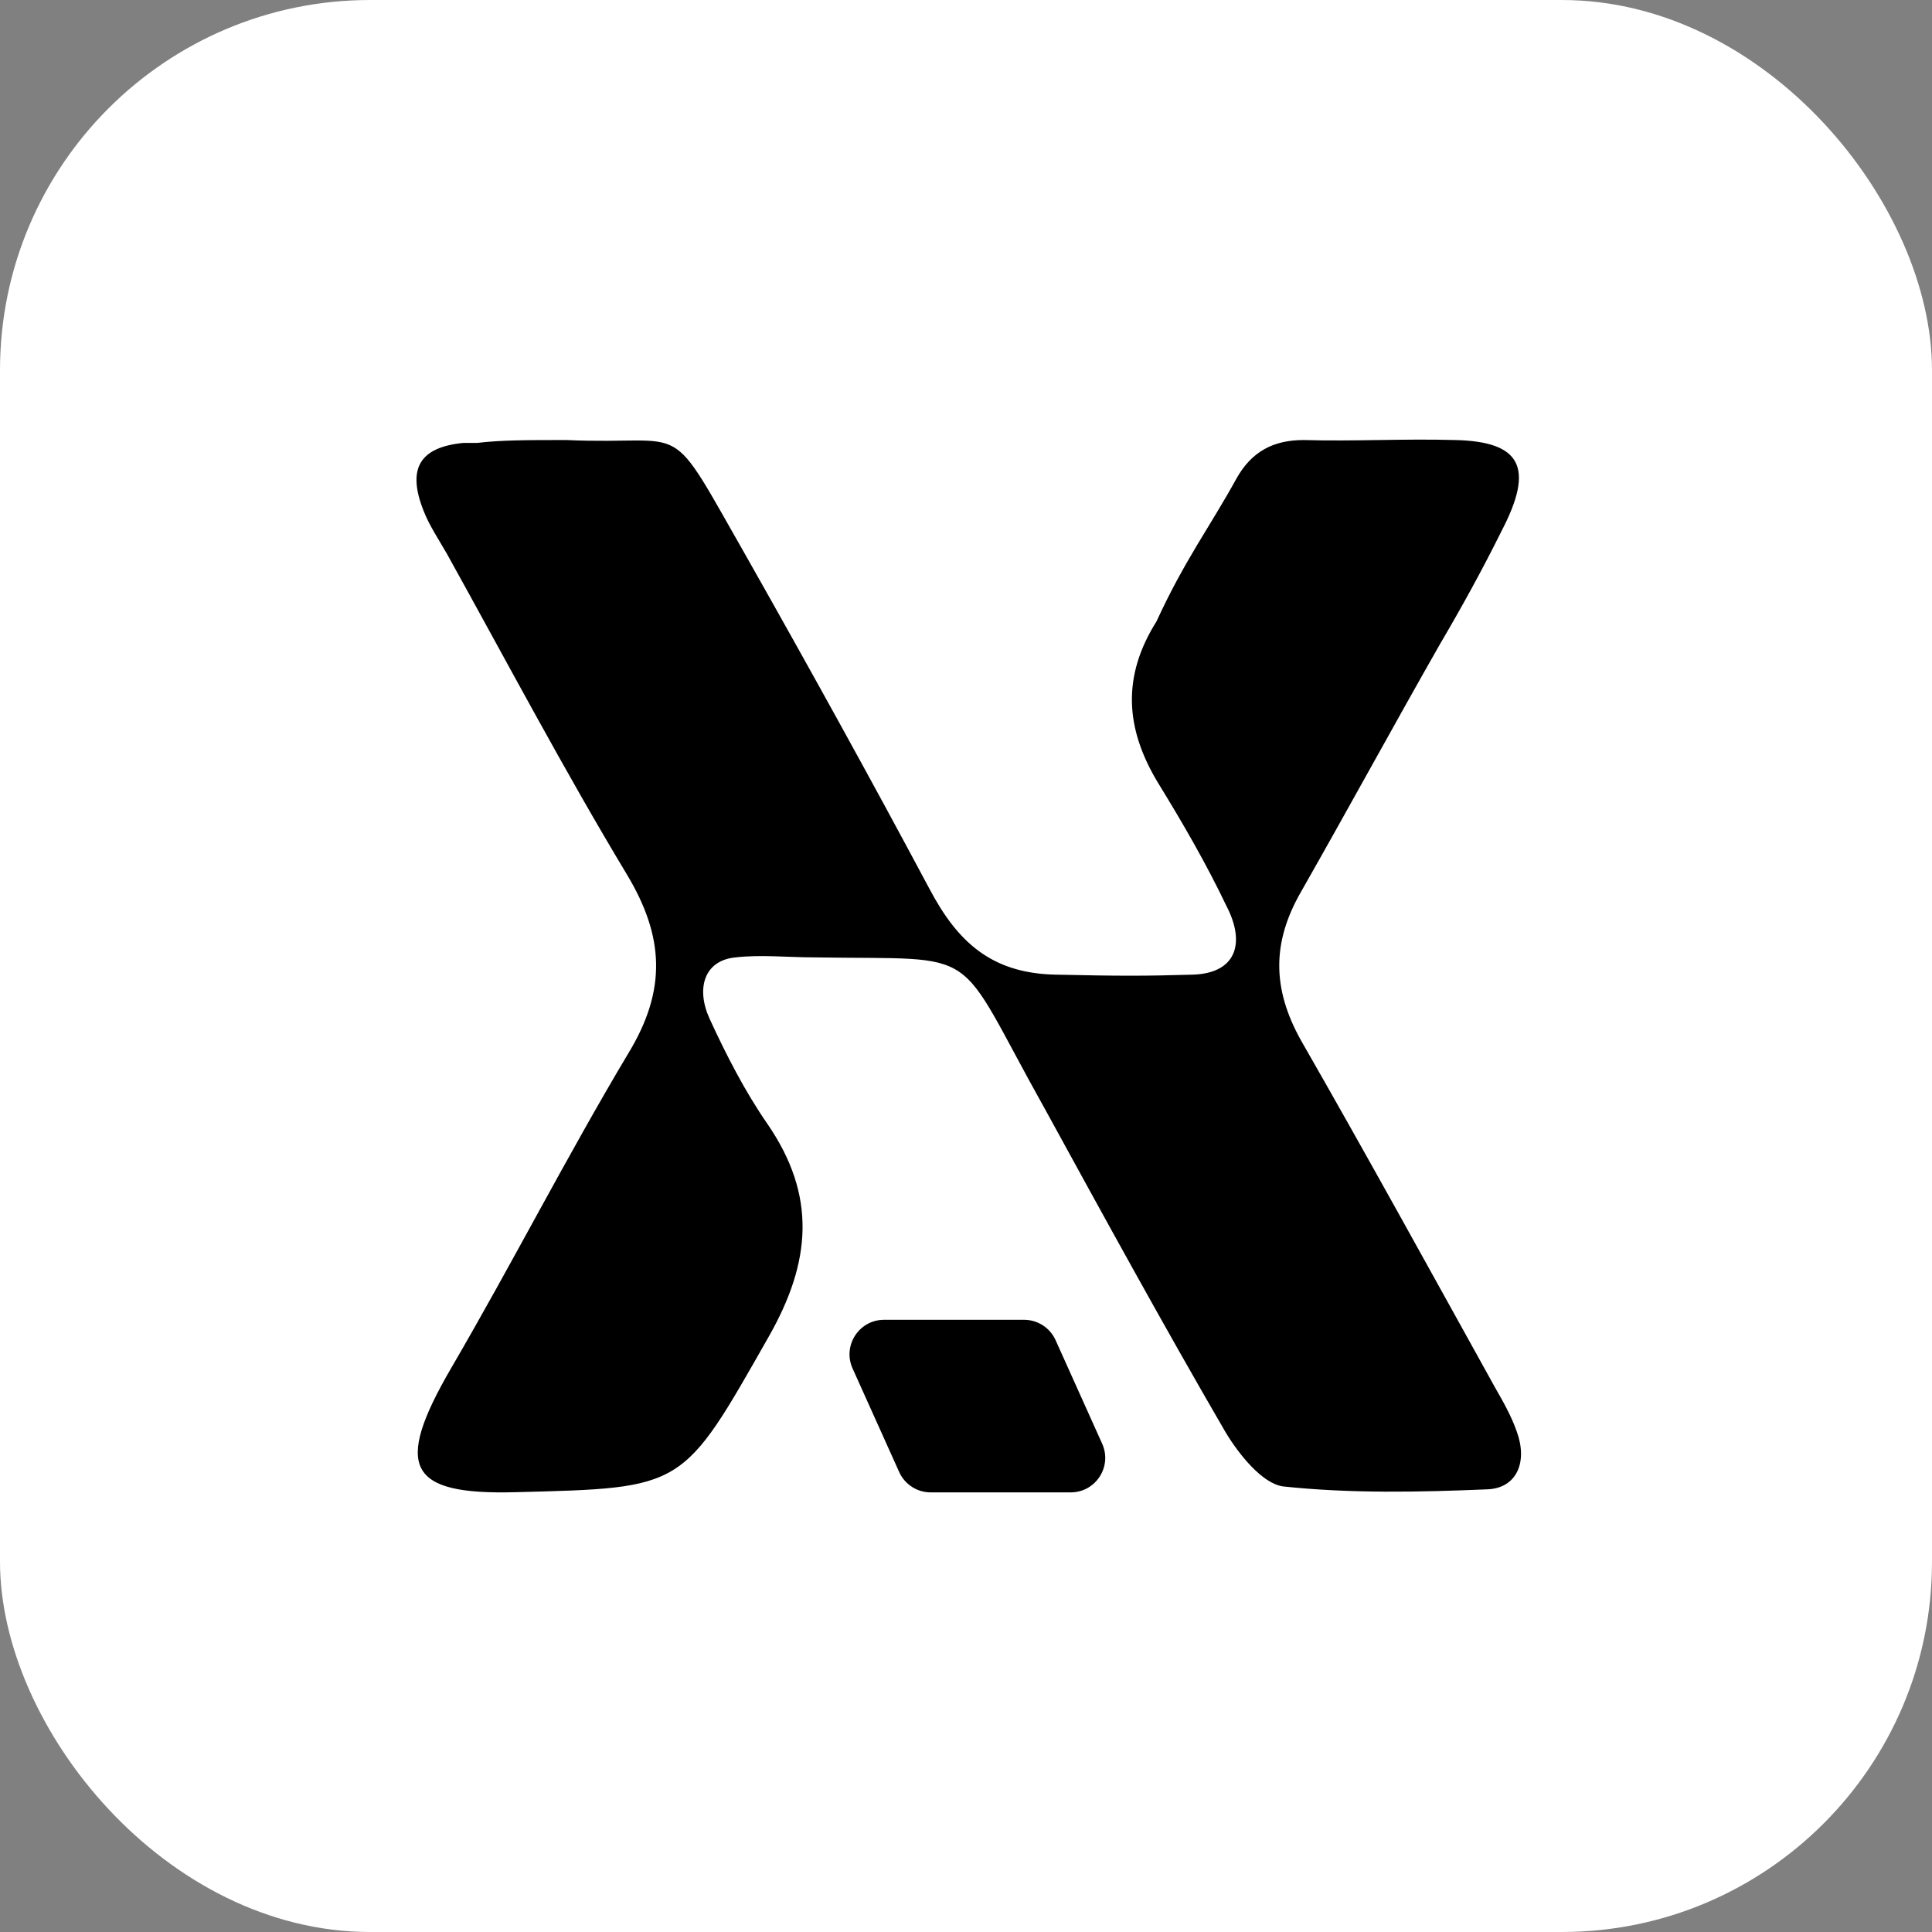
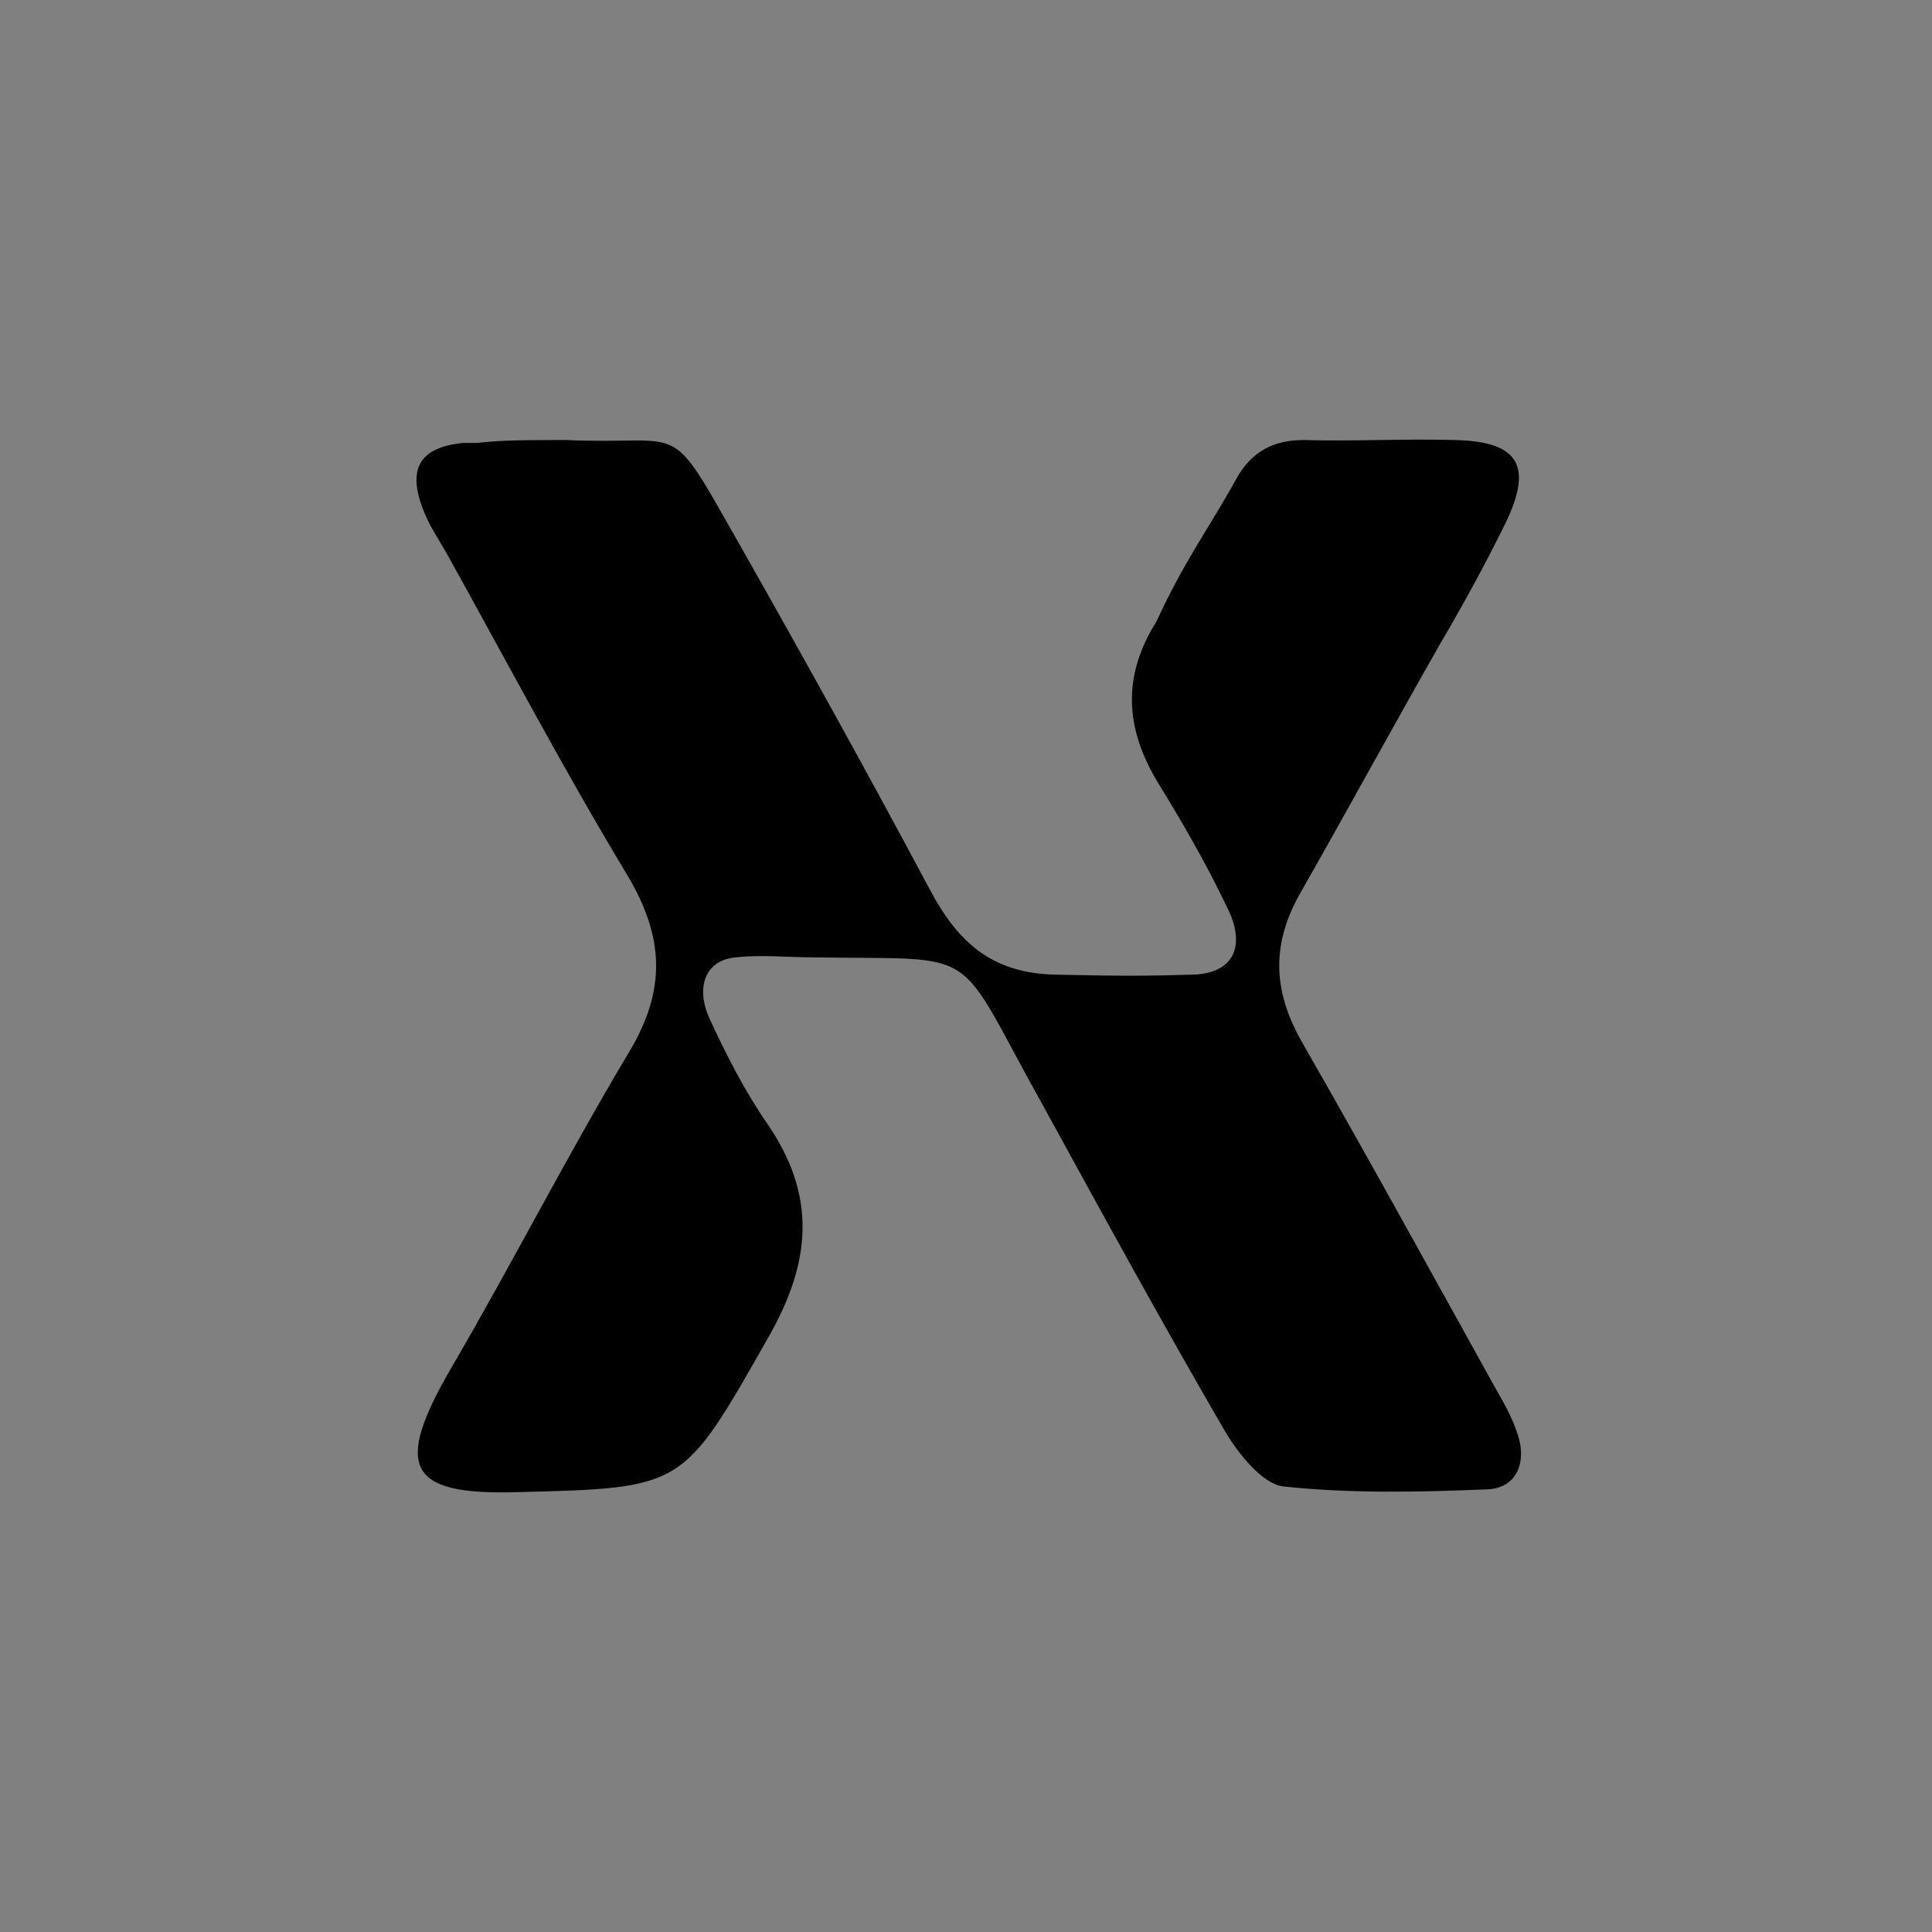
<svg xmlns="http://www.w3.org/2000/svg" width="167" height="167" viewBox="0 0 167 167" fill="none">
  <rect x="0" y="0" width="167" height="167" fill="#808080" stroke="none" />
-   <rect width="167" height="167" rx="32" fill="white" />
  <path d="M48.969 38.036C59.906 38.534 57.409 35.672 64.661 48.362C70.01 57.818 75.241 67.273 80.353 76.853C82.73 81.332 85.612 84.121 91.197 84.246C96.781 84.37 98.971 84.37 103.131 84.246C106.816 84.121 107.694 81.581 106.03 78.346C104.247 74.614 102.226 71.13 100.086 67.647C97.233 62.919 96.995 58.44 99.967 53.712C102.385 48.443 104.603 45.501 106.862 41.395C108.17 39.031 110.072 38.036 112.687 38.036C117.086 38.16 121.365 37.911 125.764 38.036C131.47 38.16 132.658 40.4 129.805 45.874C128.141 49.233 126.358 52.468 124.456 55.703C120.414 62.794 116.491 70.01 112.449 77.102C109.953 81.456 109.953 85.438 112.449 89.917C118.155 99.87 123.624 109.823 129.211 119.9C129.924 121.145 130.637 122.389 131.113 123.757C132.064 126.37 131.113 128.609 128.617 128.734C122.673 128.983 116.729 129.107 110.904 128.485C109.121 128.236 107.1 125.748 105.911 123.757C100.562 114.551 95.45 105.219 90.338 95.888C82.255 81.456 85.29 83.003 70.311 82.754C68.172 82.754 65.738 82.505 63.598 82.754C60.864 83.003 60.144 85.438 61.332 88.05C62.759 91.161 64.423 94.395 66.325 97.133C70.605 103.353 70.129 109.076 66.444 115.546C58.955 128.734 59.193 128.609 44.571 128.983C35.298 129.231 33.991 126.868 38.983 118.283C44.214 109.325 48.969 99.994 54.319 91.036C57.647 85.562 57.409 80.959 54.2 75.609C48.731 66.527 43.739 57.071 38.627 47.865C37.914 46.62 37.081 45.376 36.606 44.132C35.179 40.524 36.249 38.658 40.053 38.285C40.41 38.285 40.886 38.285 41.242 38.285C43.382 38.036 45.522 38.036 48.969 38.036Z" fill="black" />
-   <path d="M77.725 127.241L73.697 118.29C72.808 116.316 74.253 114.082 76.418 114.082H88.522C89.696 114.082 90.761 114.771 91.243 115.841L95.27 124.792C96.159 126.766 94.715 129 92.549 129H80.445C79.272 129 78.207 128.311 77.725 127.241Z" fill="black" />
</svg>